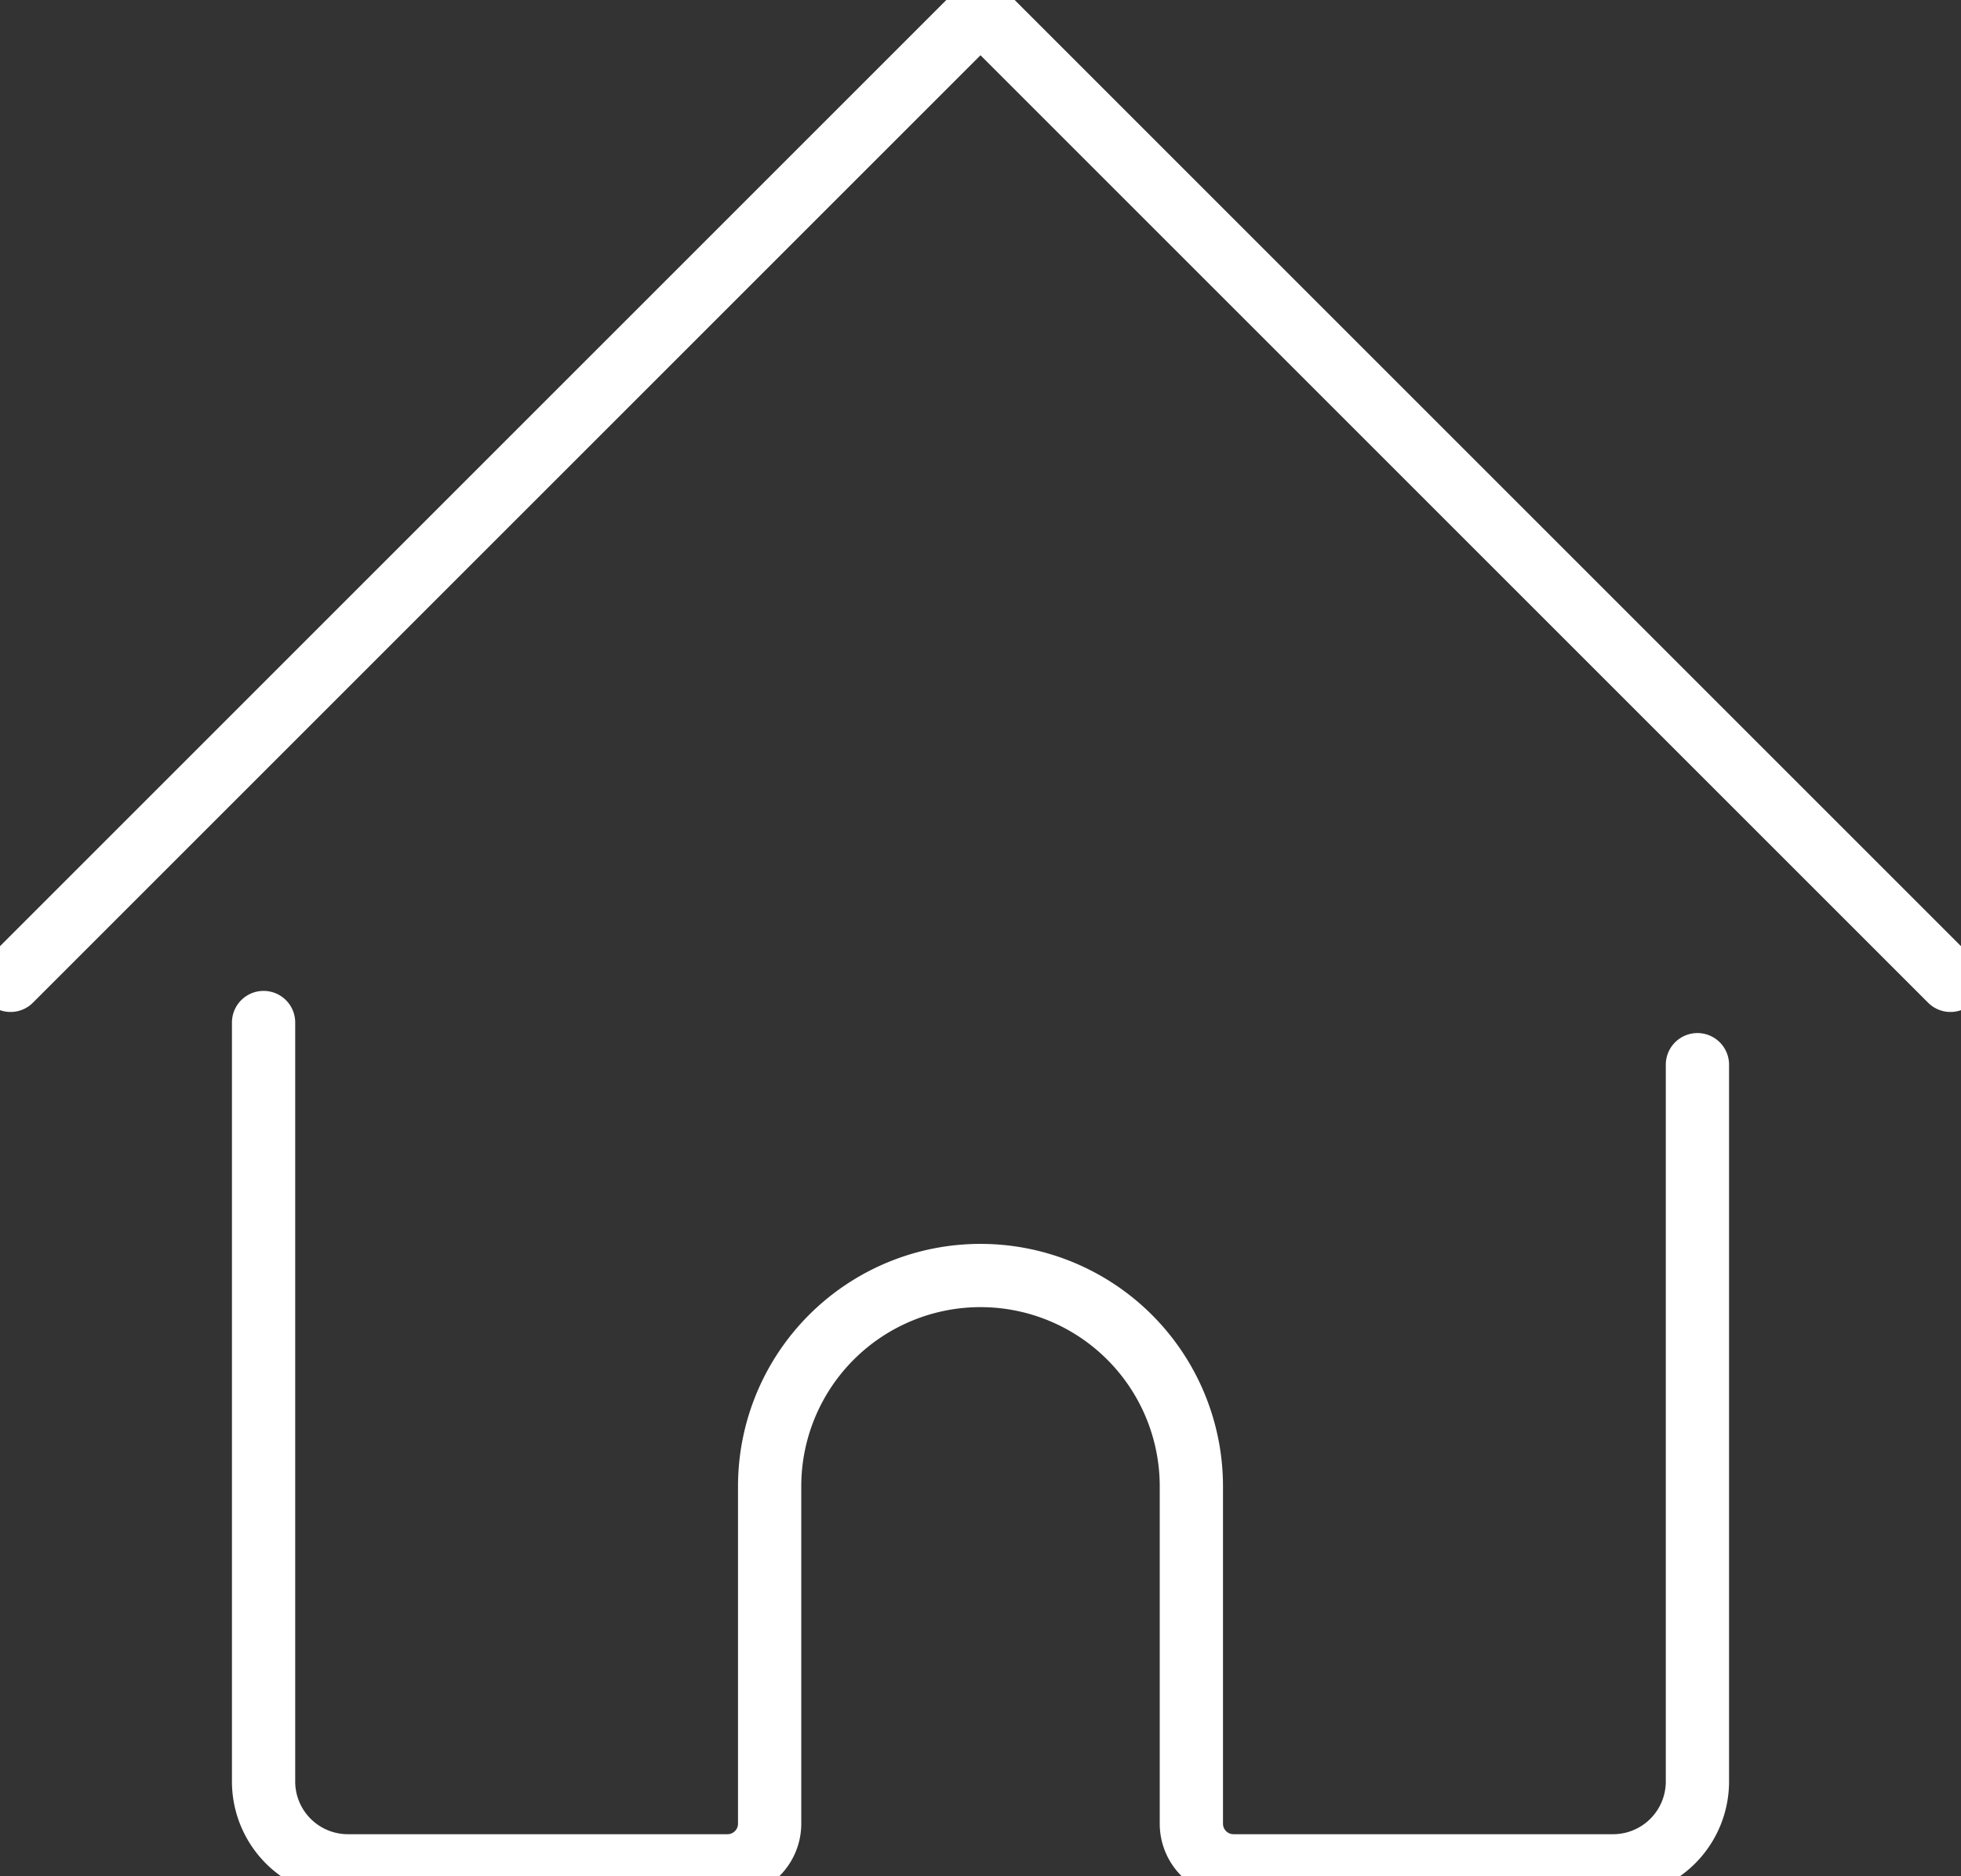
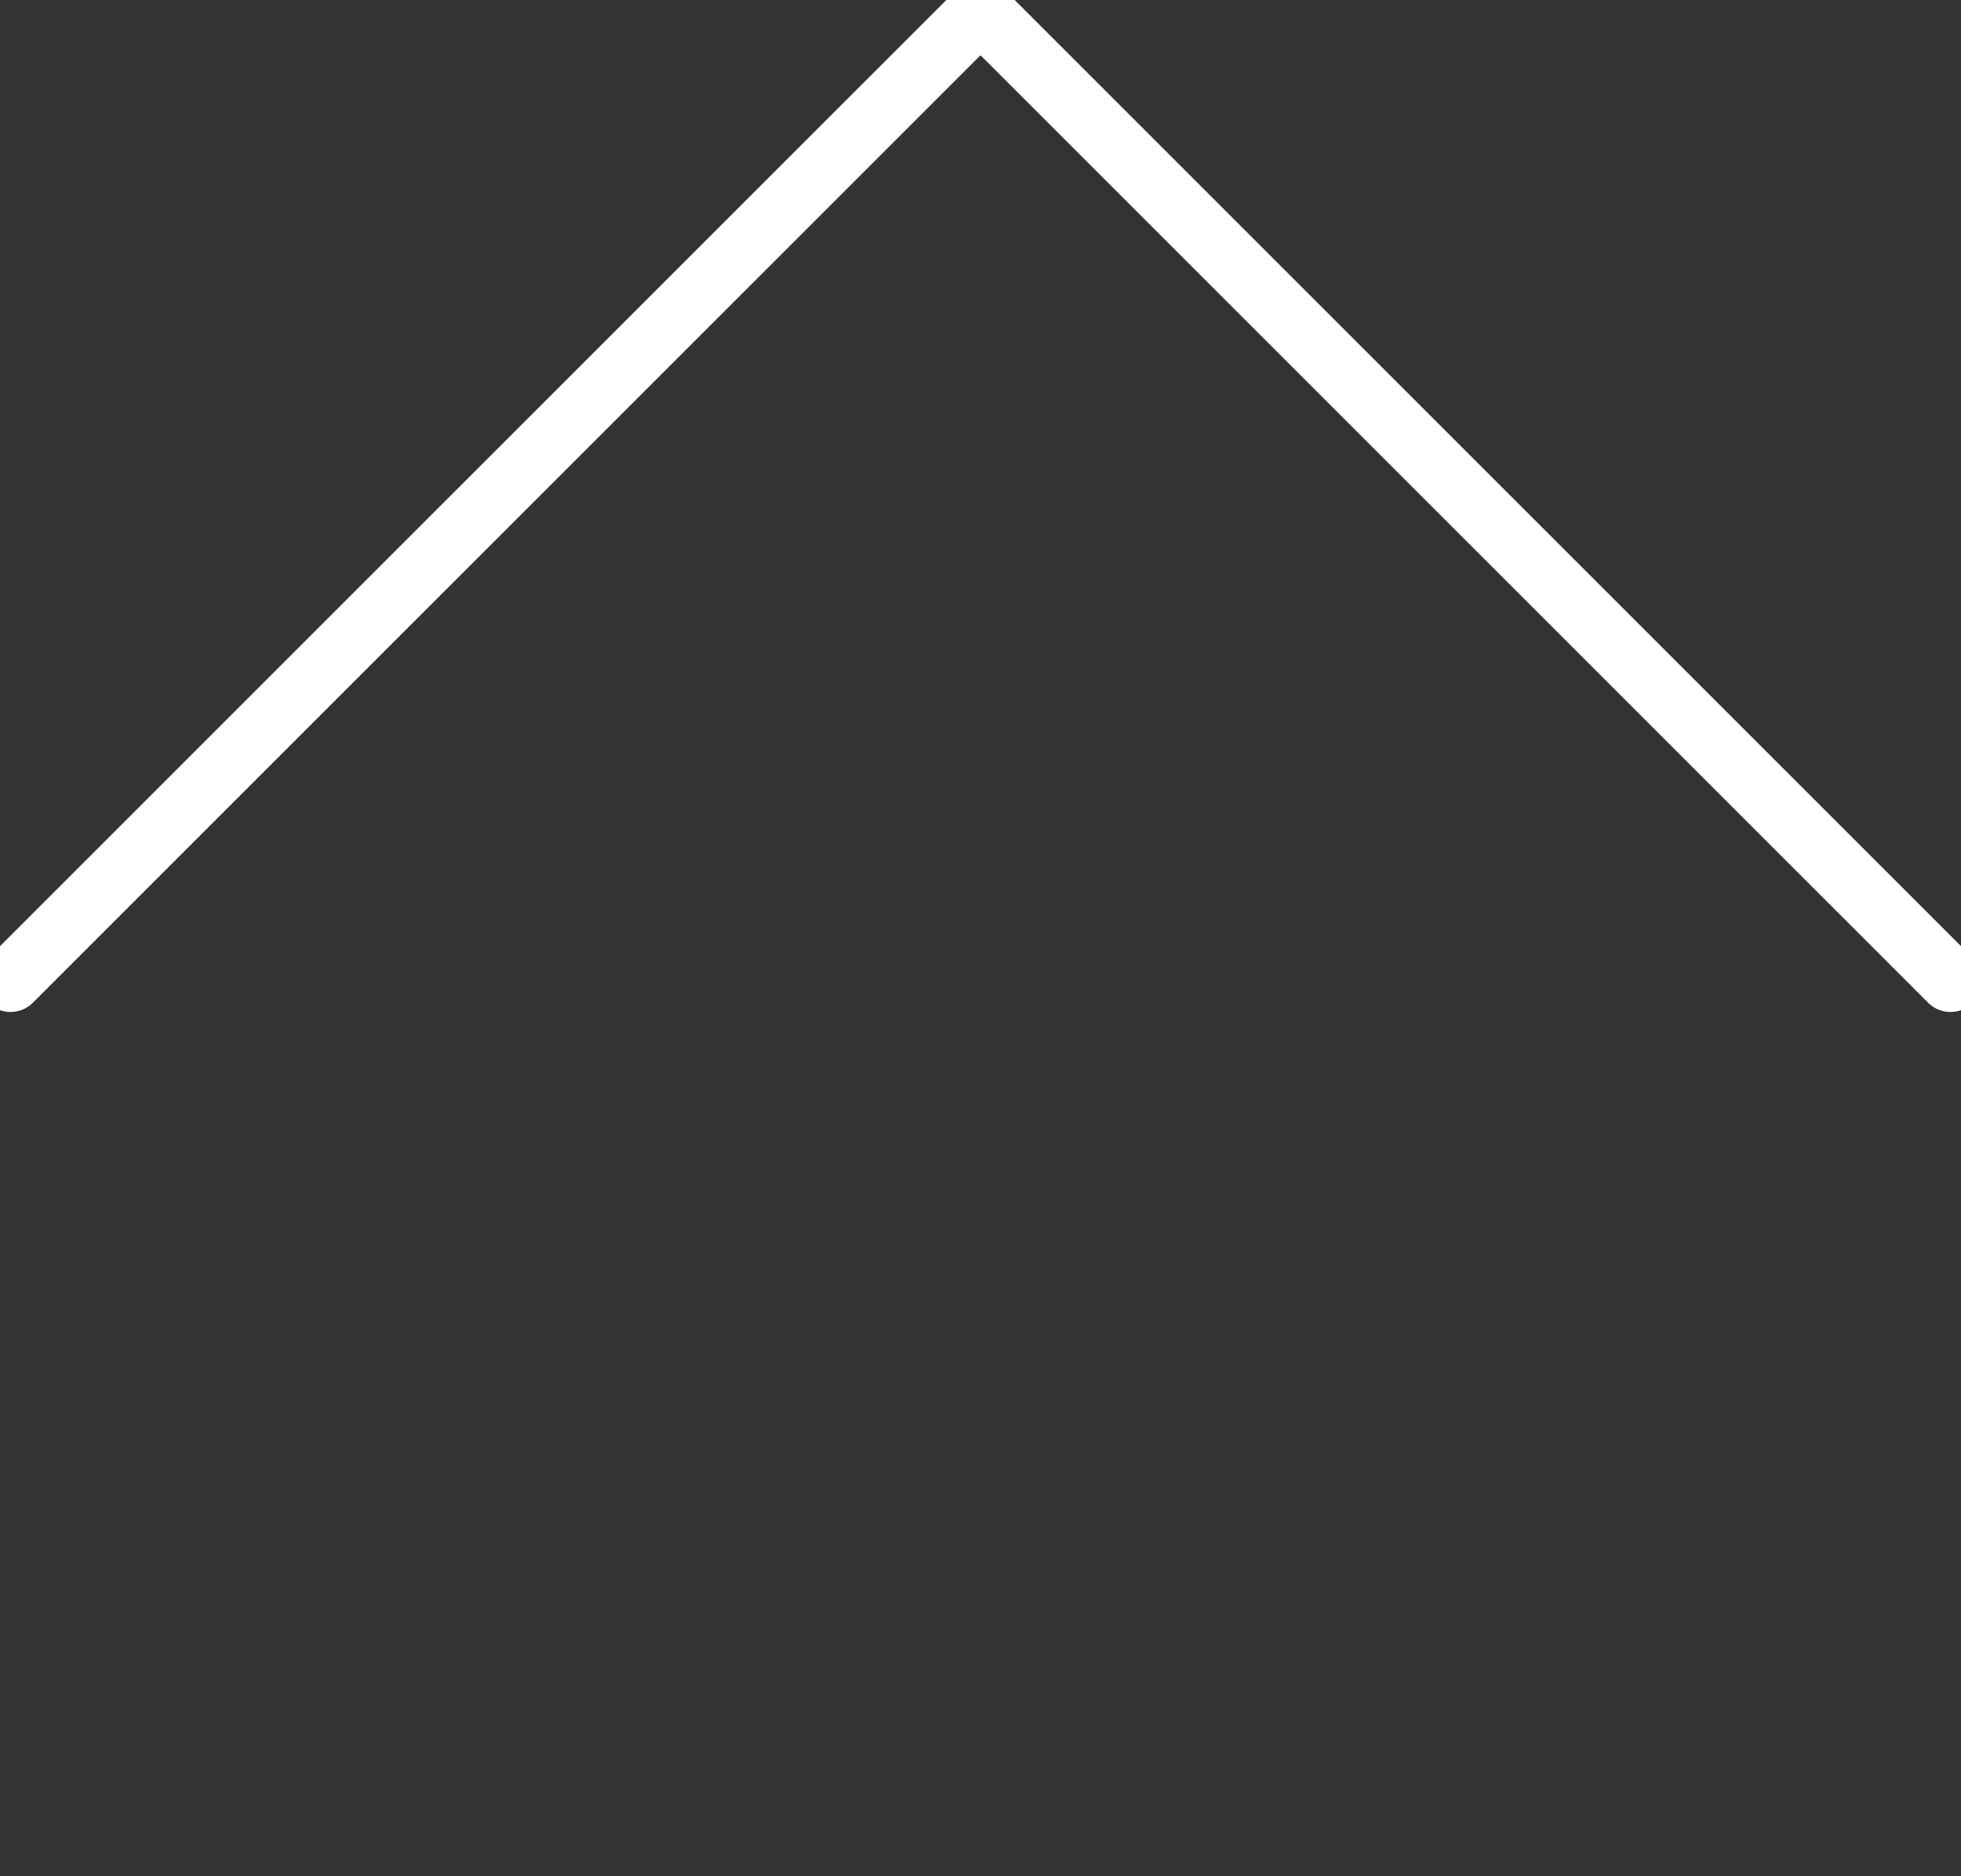
<svg xmlns="http://www.w3.org/2000/svg" viewBox="0 0 93 89">
  <rect x="0" y="0" width="93" height="89" fill="#333333" stroke="none" />
  <defs>
    <style>.cls-1{fill:none;stroke:#FFF;stroke-linecap:round;stroke-linejoin:round;stroke-width:3;}</style>
  </defs>
  <title>Interface-Essential - Home - house-1</title>
  <g id="Layer_2" data-name="Layer 2">
    <g id="Icons">
      <g id="Interface-Essential_Home_house-1" data-name="Interface-Essential / Home / house-1">
        <g id="Group_2" data-name="Group 2">
          <g id="house-1">
-             <path id="Shape_3" data-name="Shape 3" class="cls-1" d="M12.5,48.5v36a4,4,0,0,0,4,4h18a2,2,0,0,0,2-2v-16a10,10,0,0,1,20,0v16a2,2,0,0,0,2,2h18a4,4,0,0,0,4-4v-34" />
            <path id="Shape_4" data-name="Shape 4" class="cls-1" d="M.5,46.5l46-46,46,46" />
          </g>
        </g>
      </g>
    </g>
  </g>
</svg>